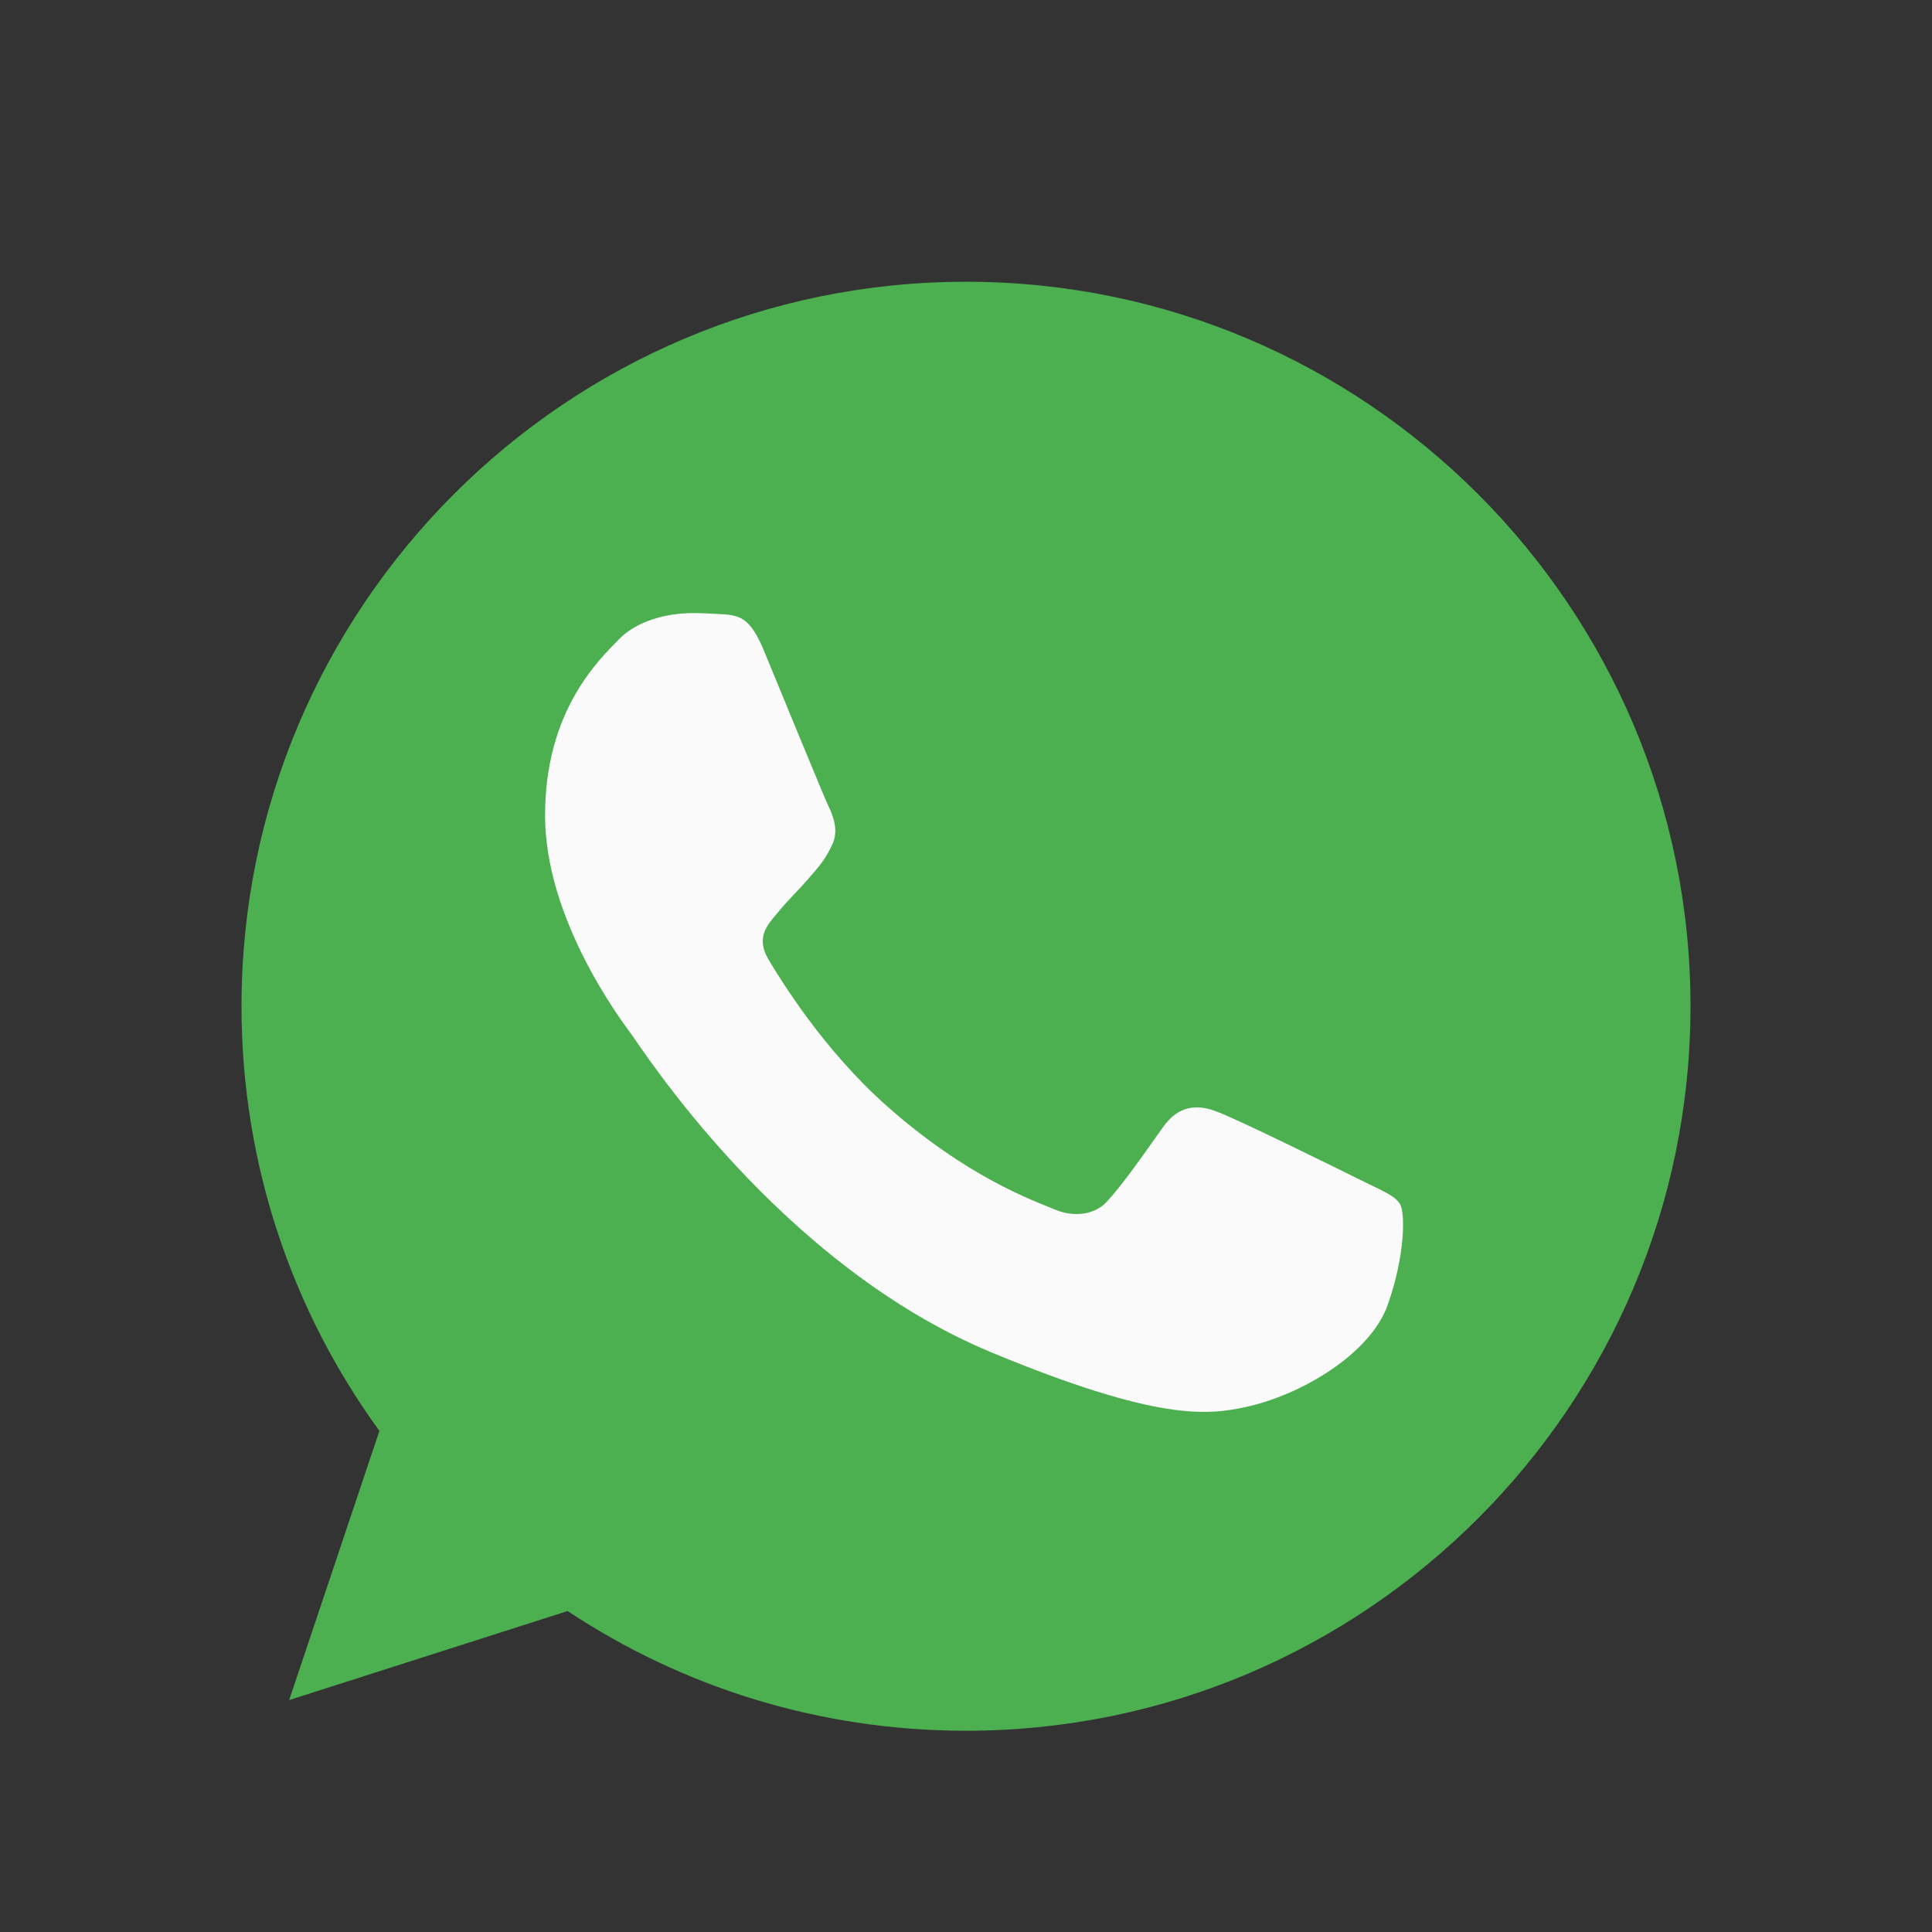
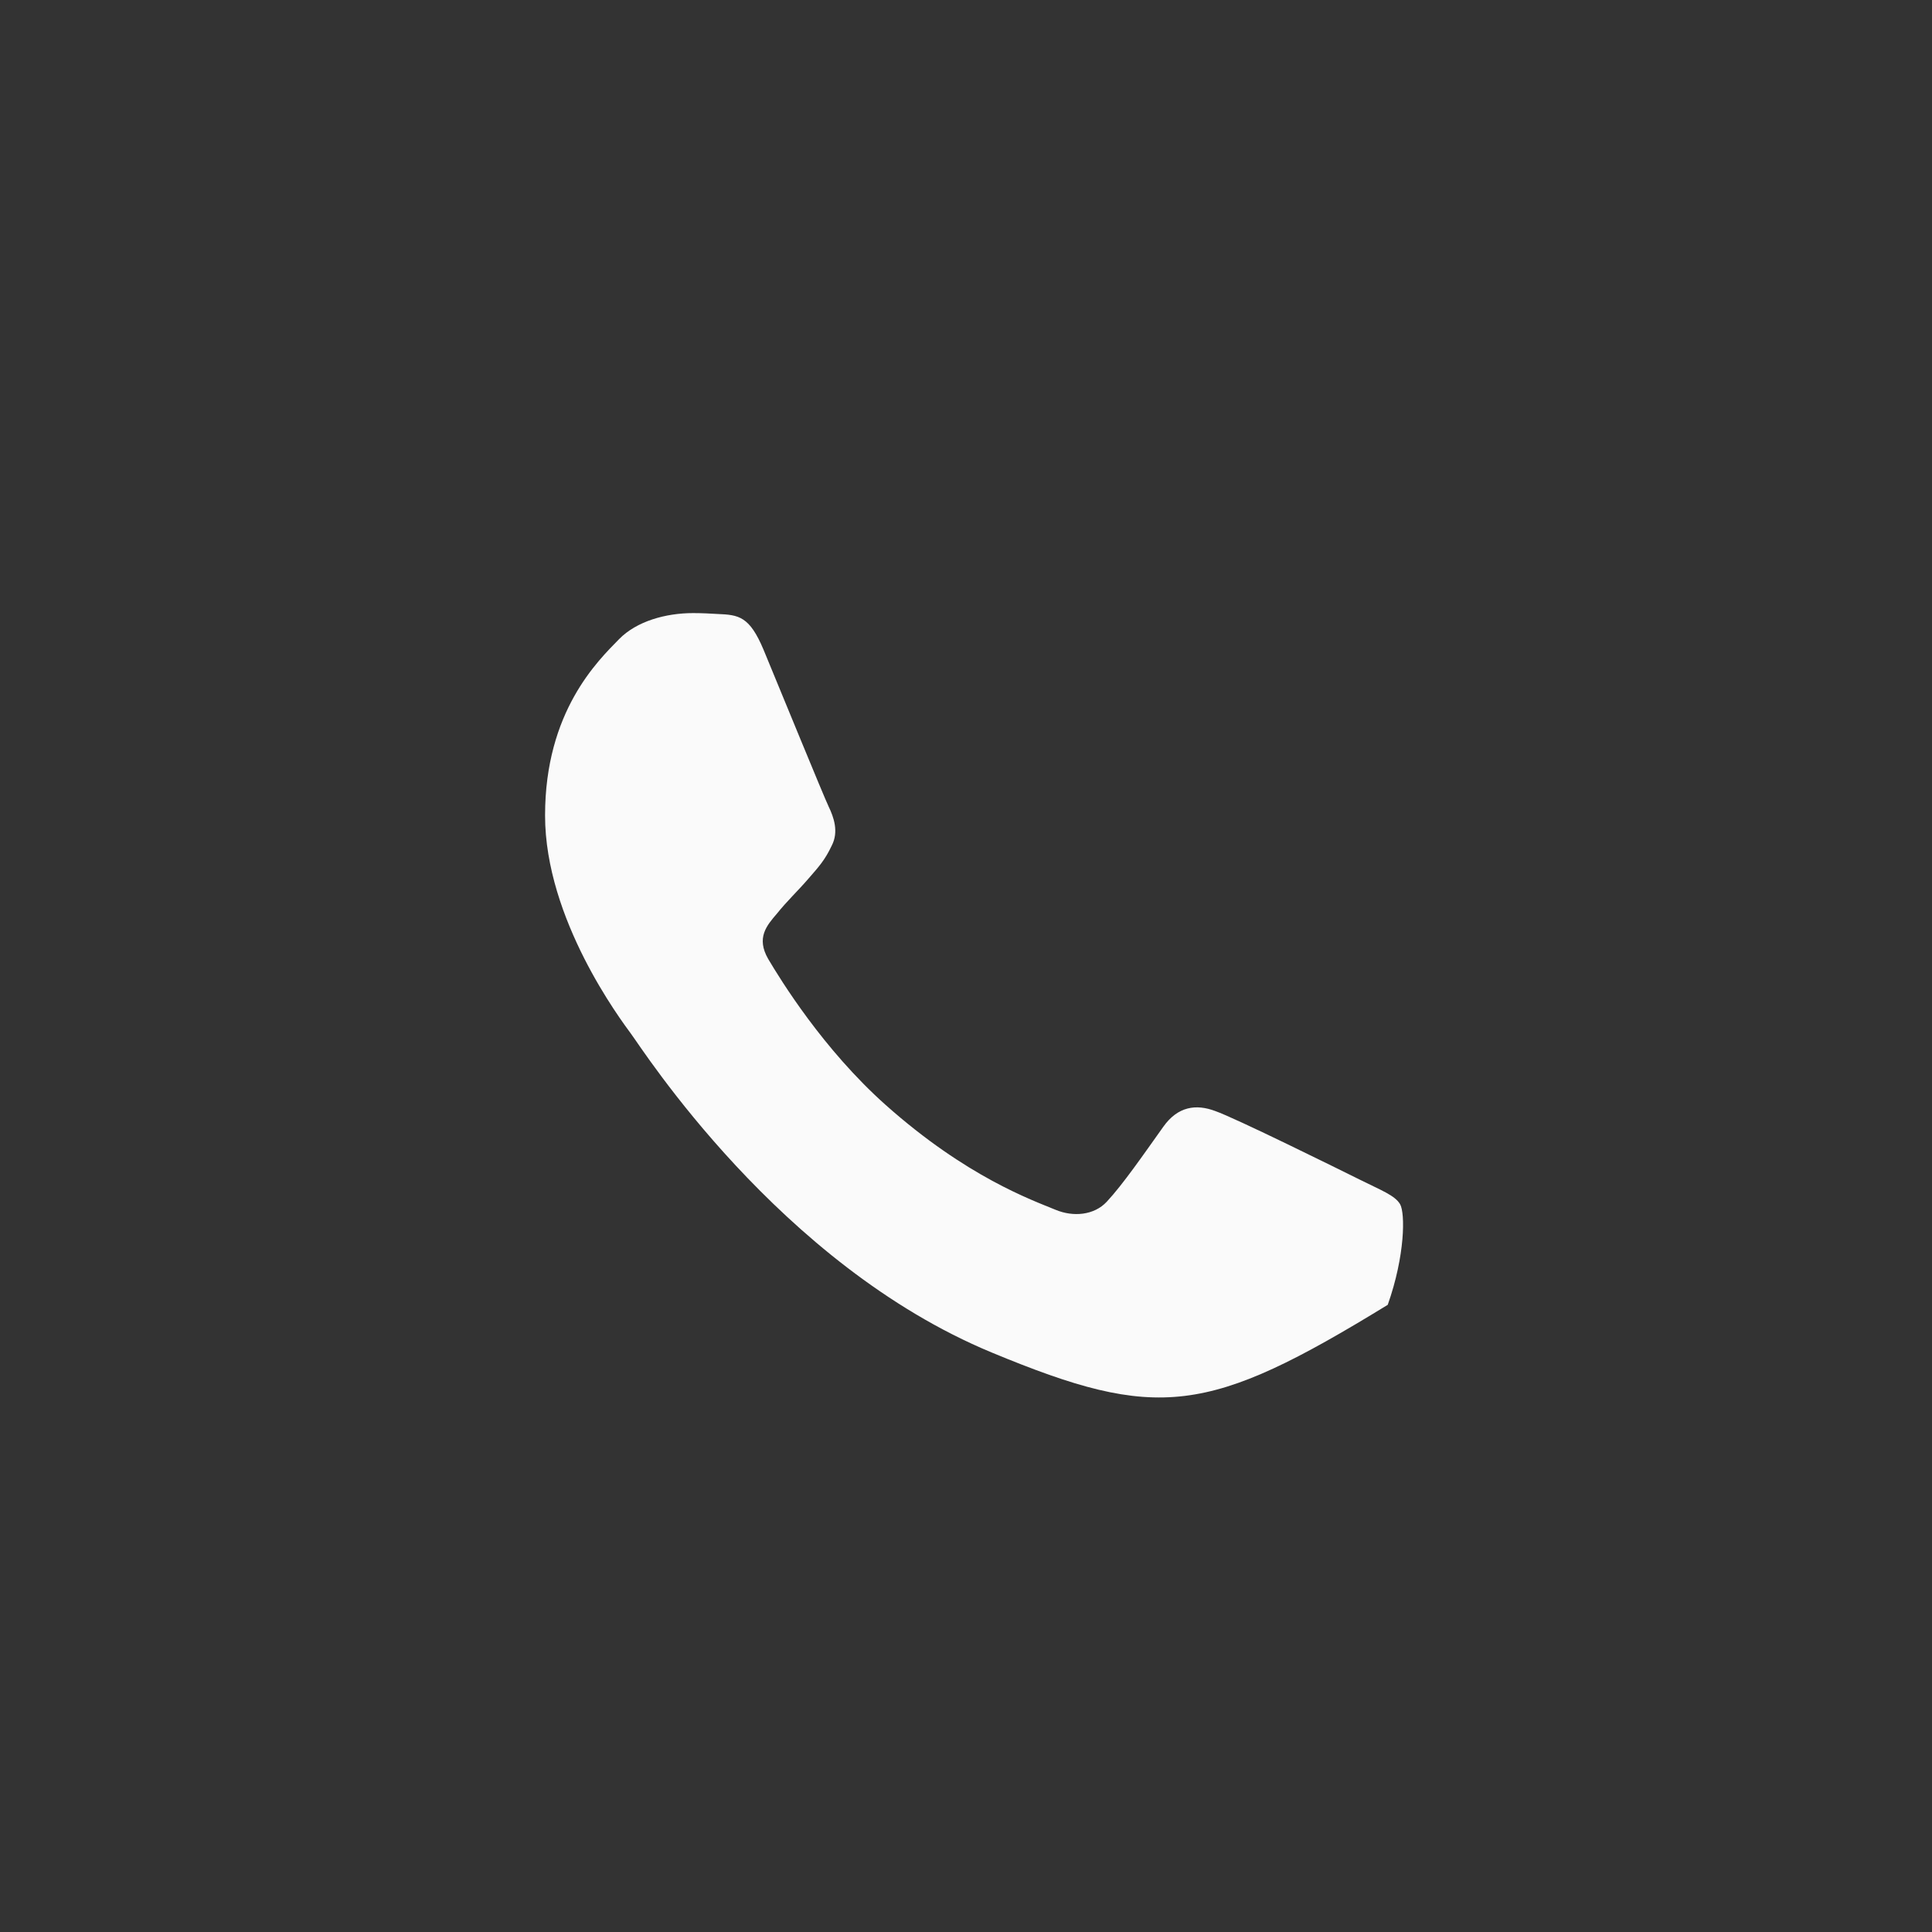
<svg xmlns="http://www.w3.org/2000/svg" width="24" height="24" viewBox="0 0 24 24" fill="none">
  <rect x="0" y="0" width="24" height="24" fill="#333333" stroke="none" />
-   <path d="M12.002 3.5H11.998C7.035 3.5 3 7.537 3 12.5C3 14.469 3.635 16.294 4.713 17.775L3.592 21.119L7.051 20.013C8.474 20.956 10.172 21.5 12.002 21.5C16.965 21.5 21 17.462 21 12.5C21 7.538 16.965 3.5 12.002 3.5Z" fill="#4CAF50" />
-   <path d="M17.239 16.209C17.022 16.822 16.16 17.331 15.473 17.479C15.003 17.579 14.388 17.659 12.321 16.802C9.676 15.706 7.973 13.019 7.84 12.844C7.713 12.67 6.771 11.421 6.771 10.13C6.771 8.838 7.427 8.209 7.691 7.939C7.908 7.718 8.267 7.616 8.611 7.616C8.723 7.616 8.823 7.622 8.913 7.627C9.177 7.638 9.31 7.654 9.485 8.071C9.702 8.594 10.23 9.886 10.293 10.018C10.357 10.151 10.422 10.331 10.332 10.505C10.247 10.685 10.173 10.765 10.04 10.918C9.908 11.071 9.781 11.188 9.649 11.352C9.527 11.495 9.39 11.648 9.543 11.913C9.696 12.171 10.225 13.034 11.003 13.727C12.008 14.622 12.822 14.908 13.114 15.029C13.331 15.119 13.59 15.098 13.748 14.929C13.95 14.712 14.198 14.352 14.451 13.997C14.631 13.743 14.859 13.712 15.097 13.802C15.34 13.886 16.626 14.522 16.89 14.653C17.155 14.786 17.329 14.849 17.393 14.96C17.456 15.072 17.456 15.595 17.239 16.209Z" fill="#FAFAFA" />
+   <path d="M17.239 16.209C15.003 17.579 14.388 17.659 12.321 16.802C9.676 15.706 7.973 13.019 7.84 12.844C7.713 12.67 6.771 11.421 6.771 10.13C6.771 8.838 7.427 8.209 7.691 7.939C7.908 7.718 8.267 7.616 8.611 7.616C8.723 7.616 8.823 7.622 8.913 7.627C9.177 7.638 9.31 7.654 9.485 8.071C9.702 8.594 10.23 9.886 10.293 10.018C10.357 10.151 10.422 10.331 10.332 10.505C10.247 10.685 10.173 10.765 10.04 10.918C9.908 11.071 9.781 11.188 9.649 11.352C9.527 11.495 9.39 11.648 9.543 11.913C9.696 12.171 10.225 13.034 11.003 13.727C12.008 14.622 12.822 14.908 13.114 15.029C13.331 15.119 13.59 15.098 13.748 14.929C13.95 14.712 14.198 14.352 14.451 13.997C14.631 13.743 14.859 13.712 15.097 13.802C15.34 13.886 16.626 14.522 16.89 14.653C17.155 14.786 17.329 14.849 17.393 14.96C17.456 15.072 17.456 15.595 17.239 16.209Z" fill="#FAFAFA" />
</svg>